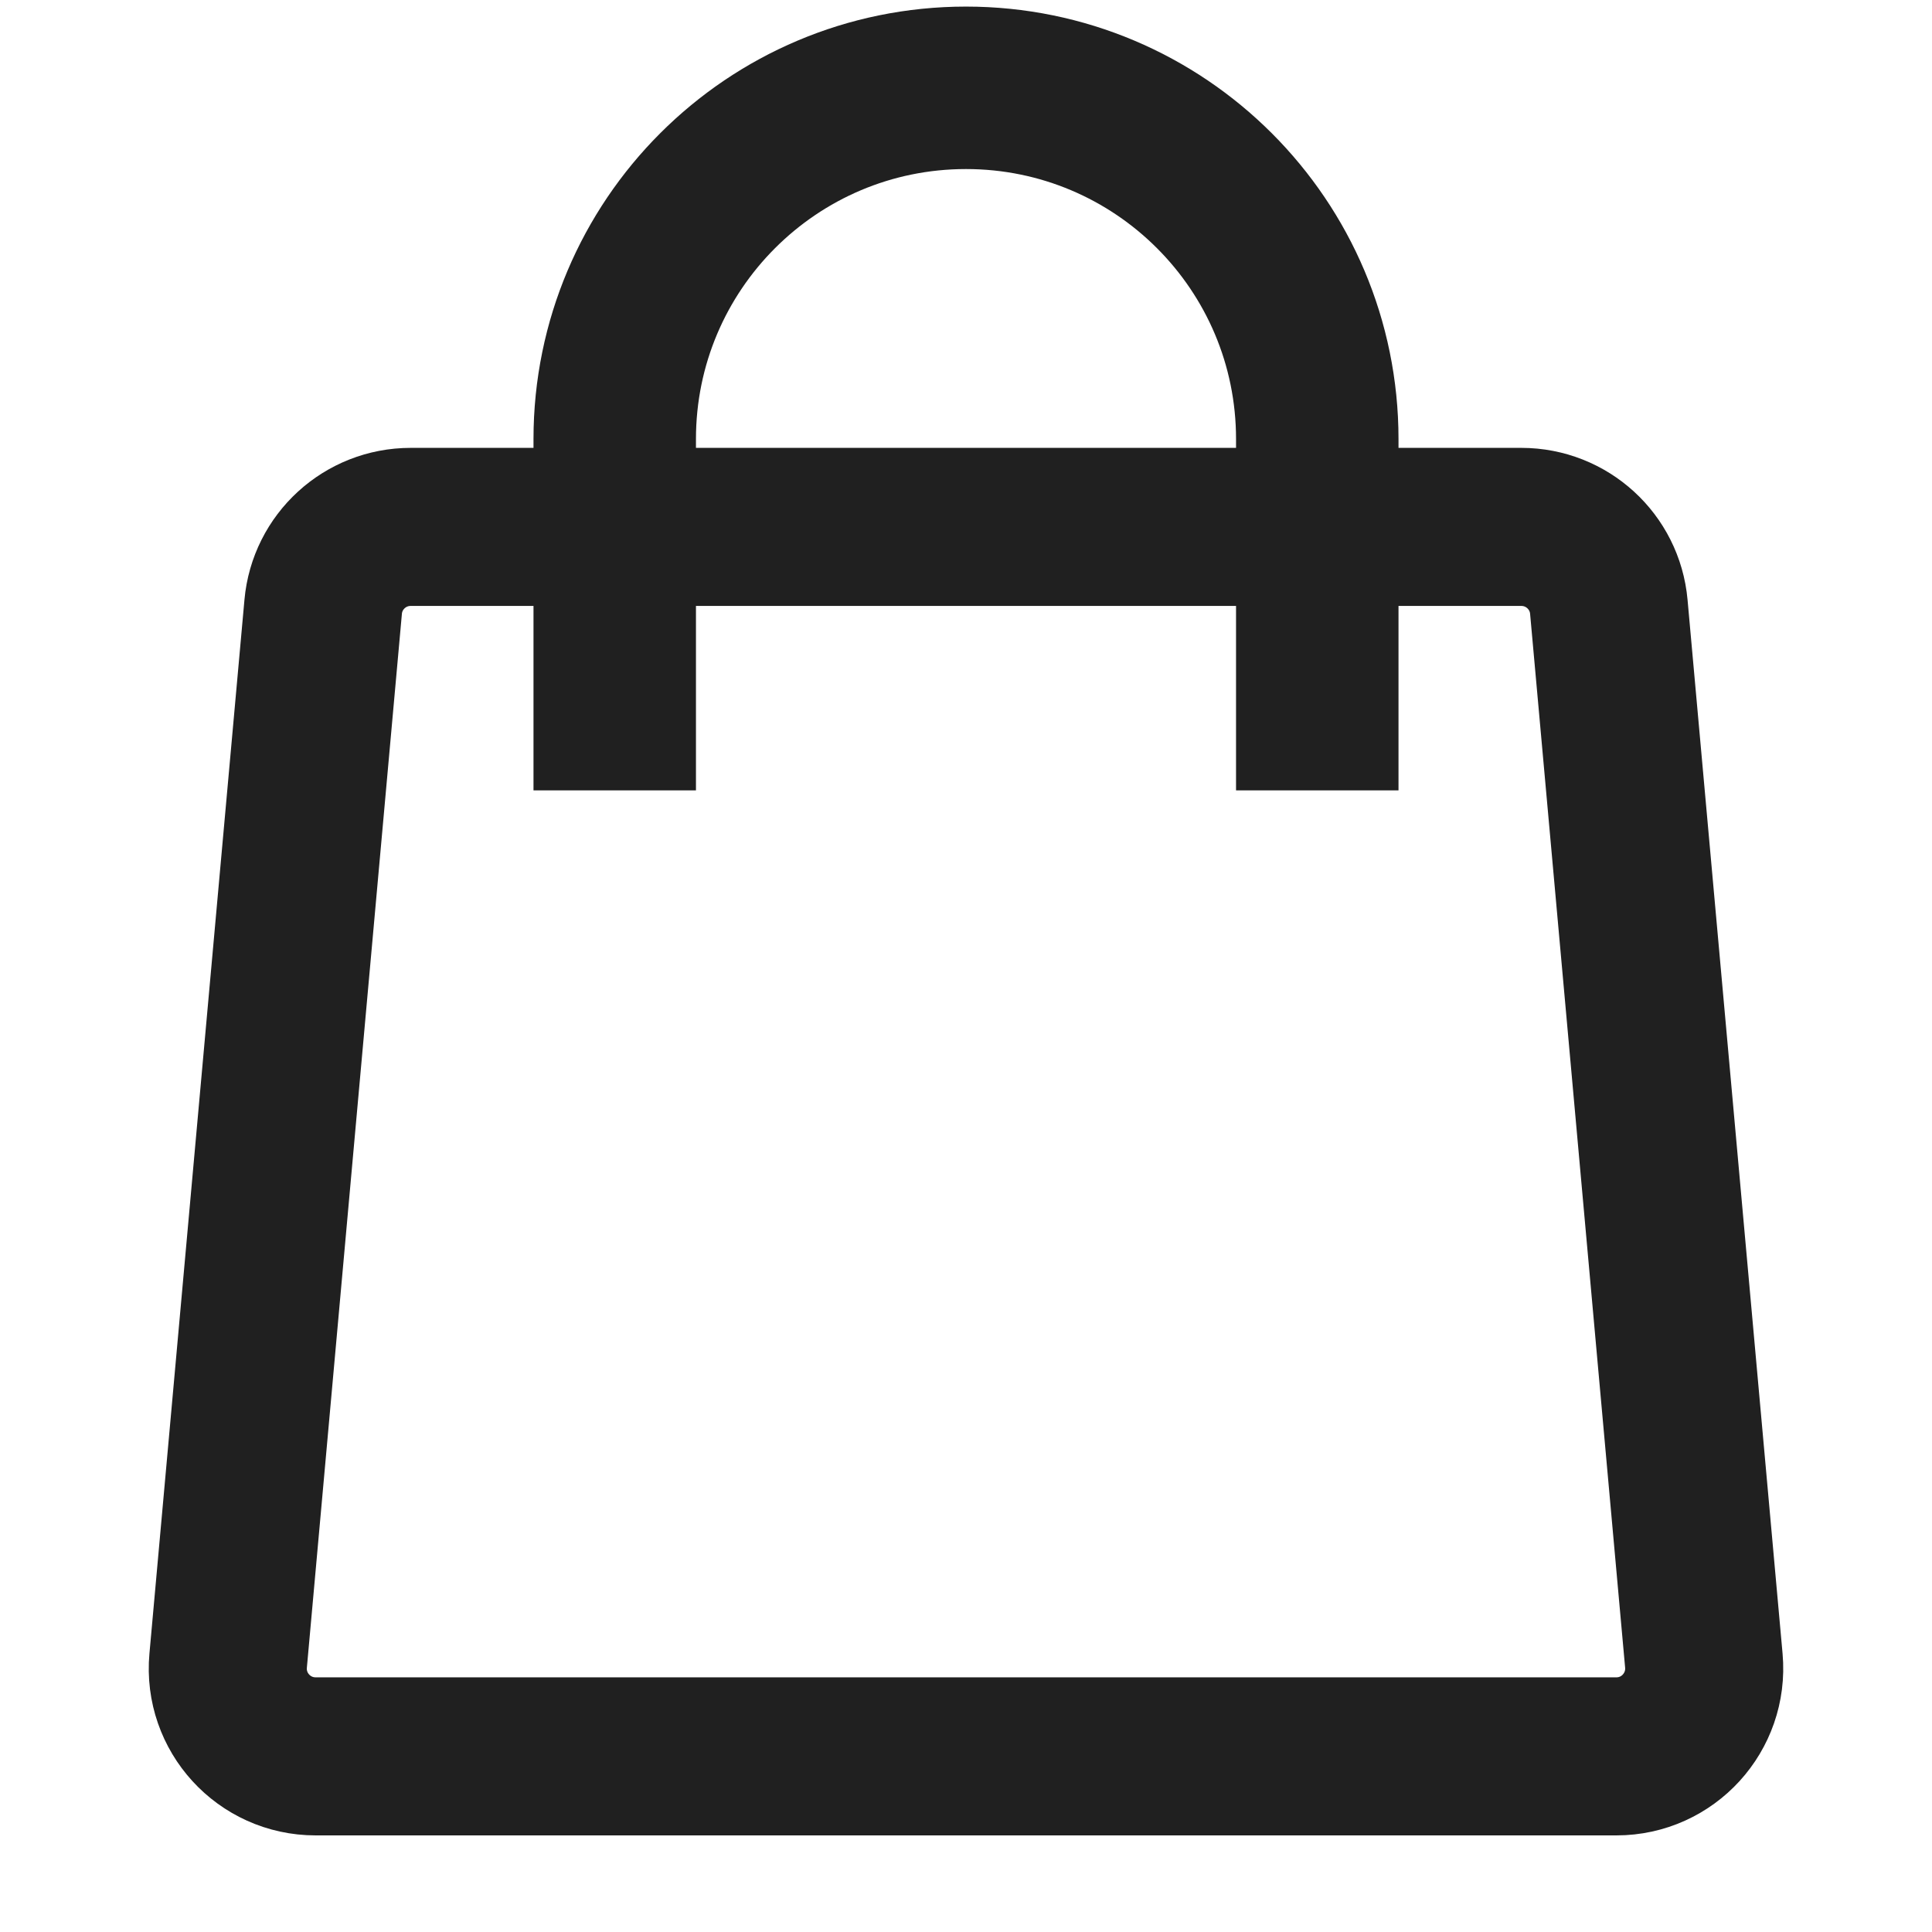
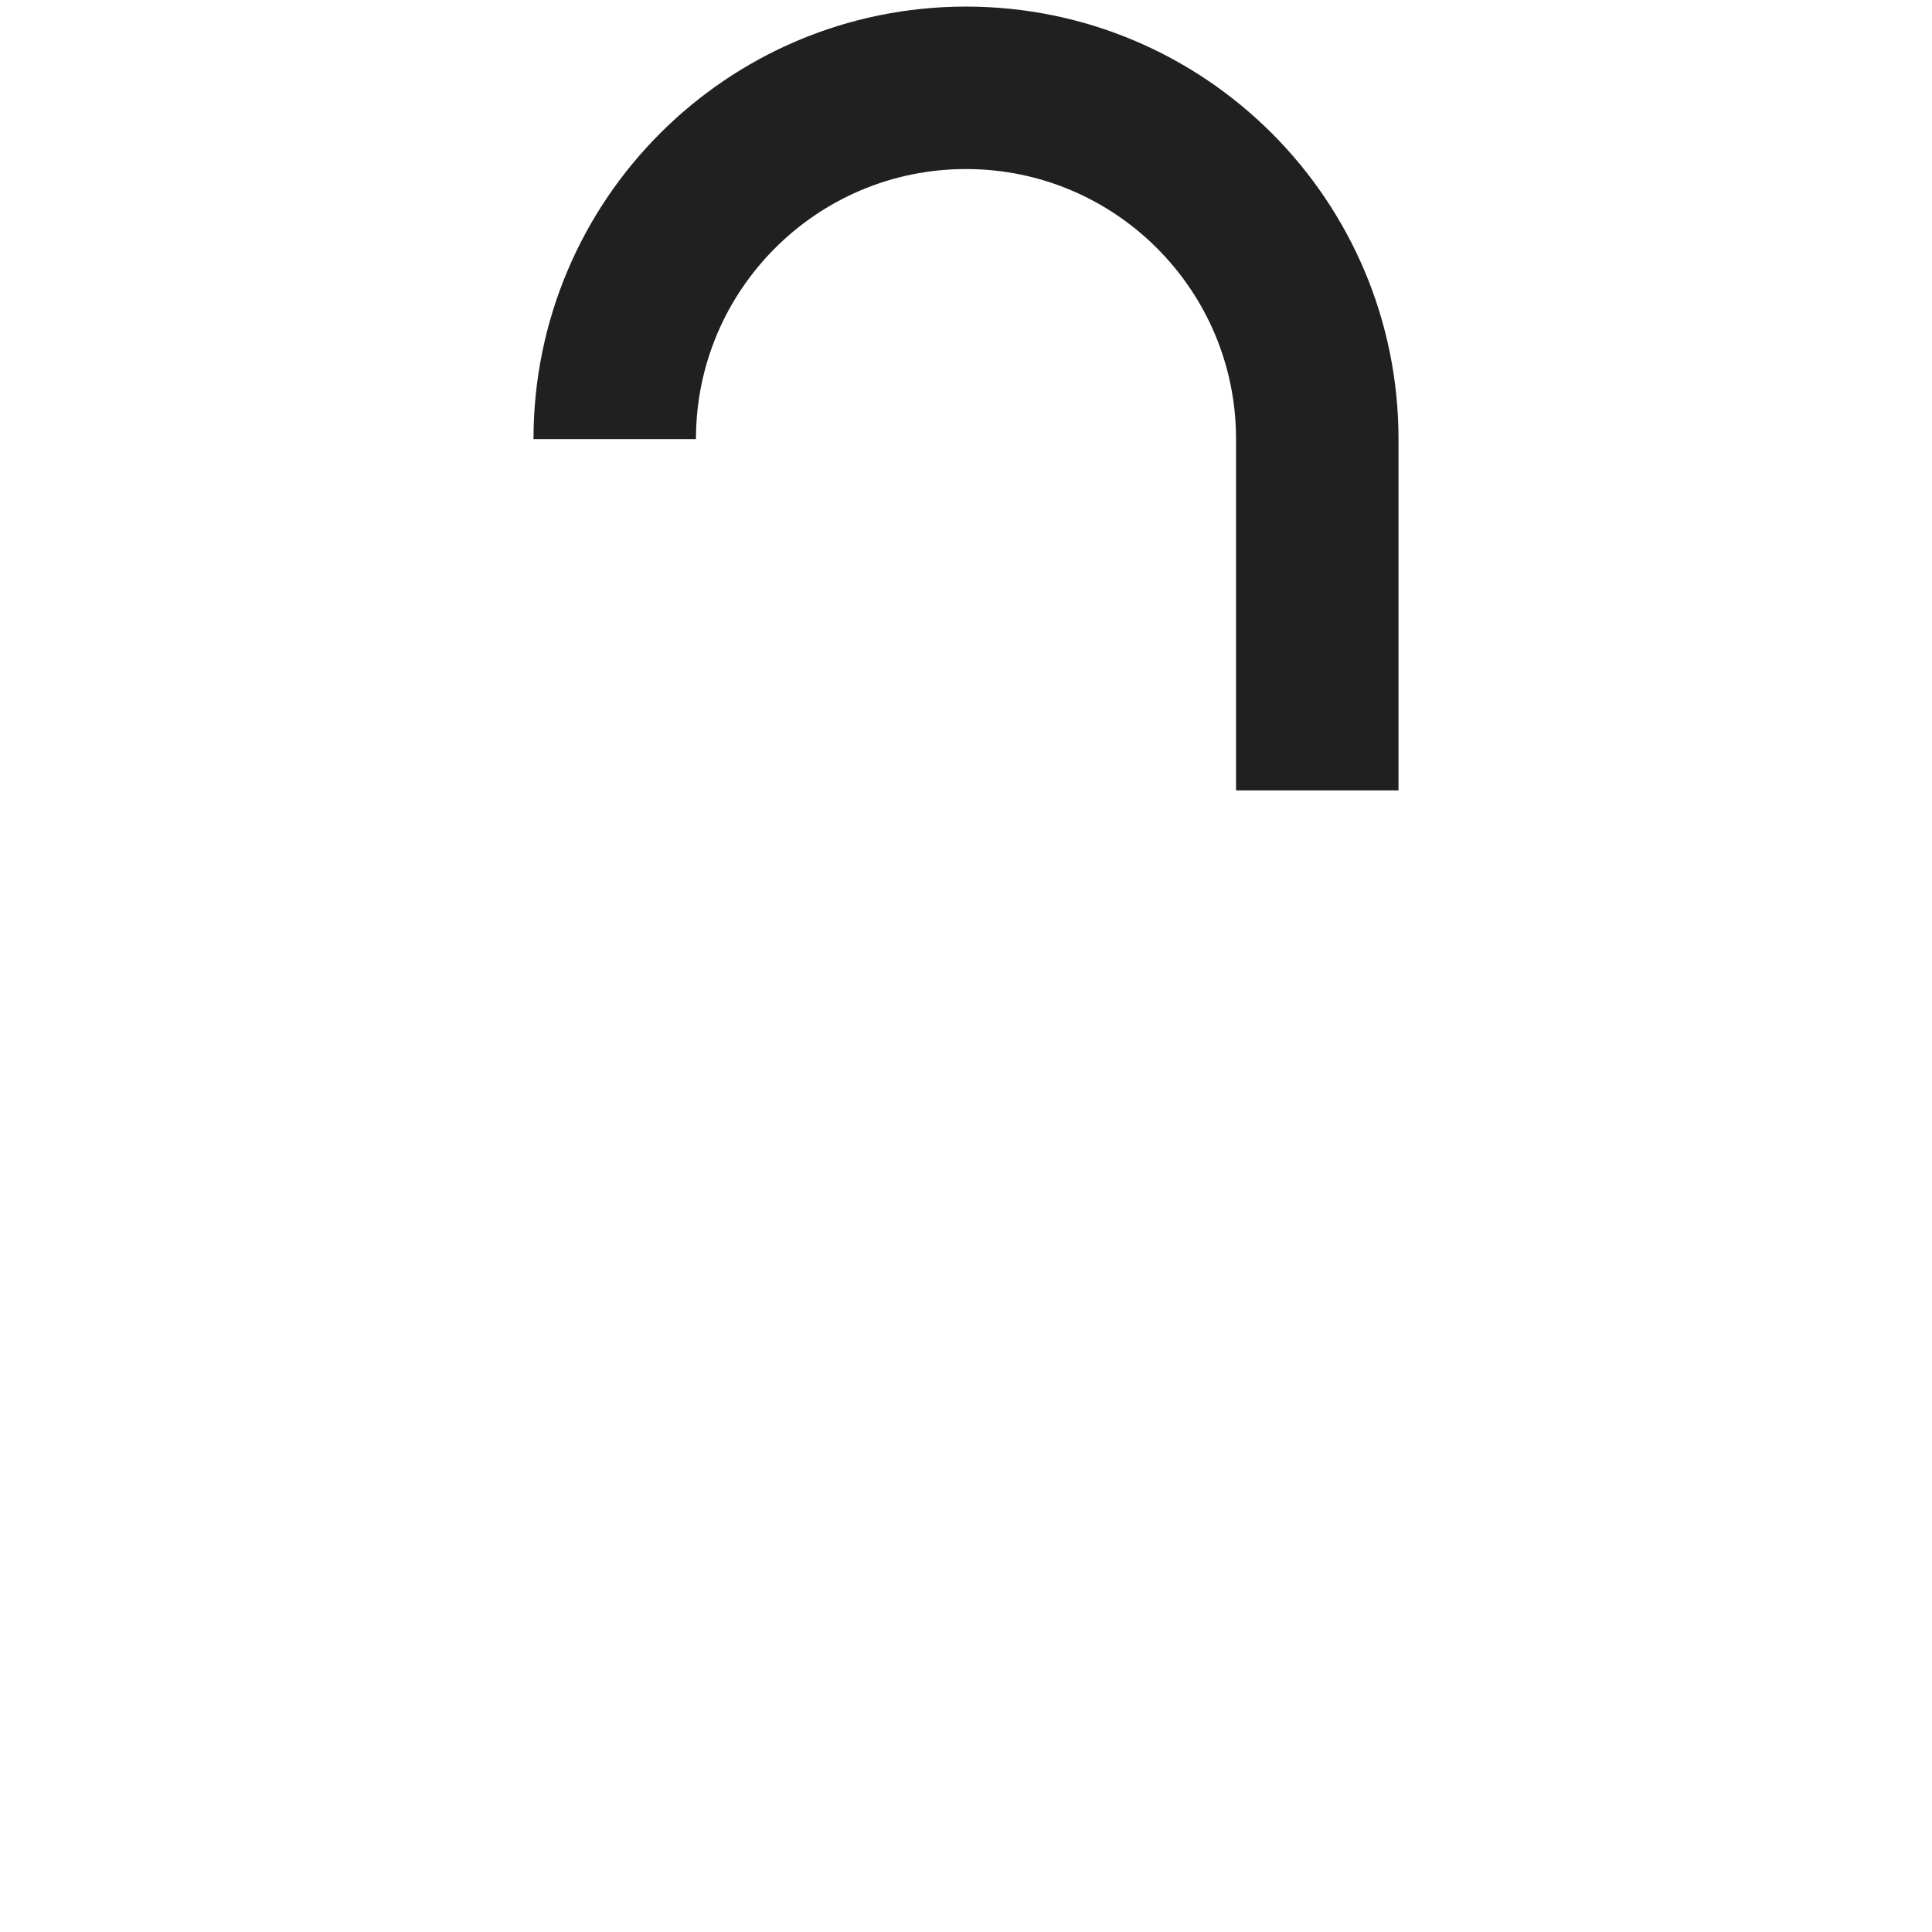
<svg xmlns="http://www.w3.org/2000/svg" class="t-menuwidgeticons__img t-menuwidgeticons__img_carticon" width="22" height="22" viewBox="0 0 22 22" fill="none">
-   <path d="M3.68 6.91C3.726 6.395 4.158 6 4.676 6H17.324C17.842 6 18.274 6.395 18.32 6.91L19.402 18.91C19.454 19.496 18.994 20 18.406 20H3.594C3.006 20 2.545 19.496 2.598 18.91L3.68 6.91Z" stroke="#202020" stroke-width="1.8px" fill="none" />
-   <path d="M15 9V5C15 2.791 13.209 1 11 1C8.791 1 7 2.791 7 5V9" stroke="#202020" stroke-width="1.85px" fill="none" />
+   <path d="M15 9V5C15 2.791 13.209 1 11 1C8.791 1 7 2.791 7 5" stroke="#202020" stroke-width="1.85px" fill="none" />
</svg>